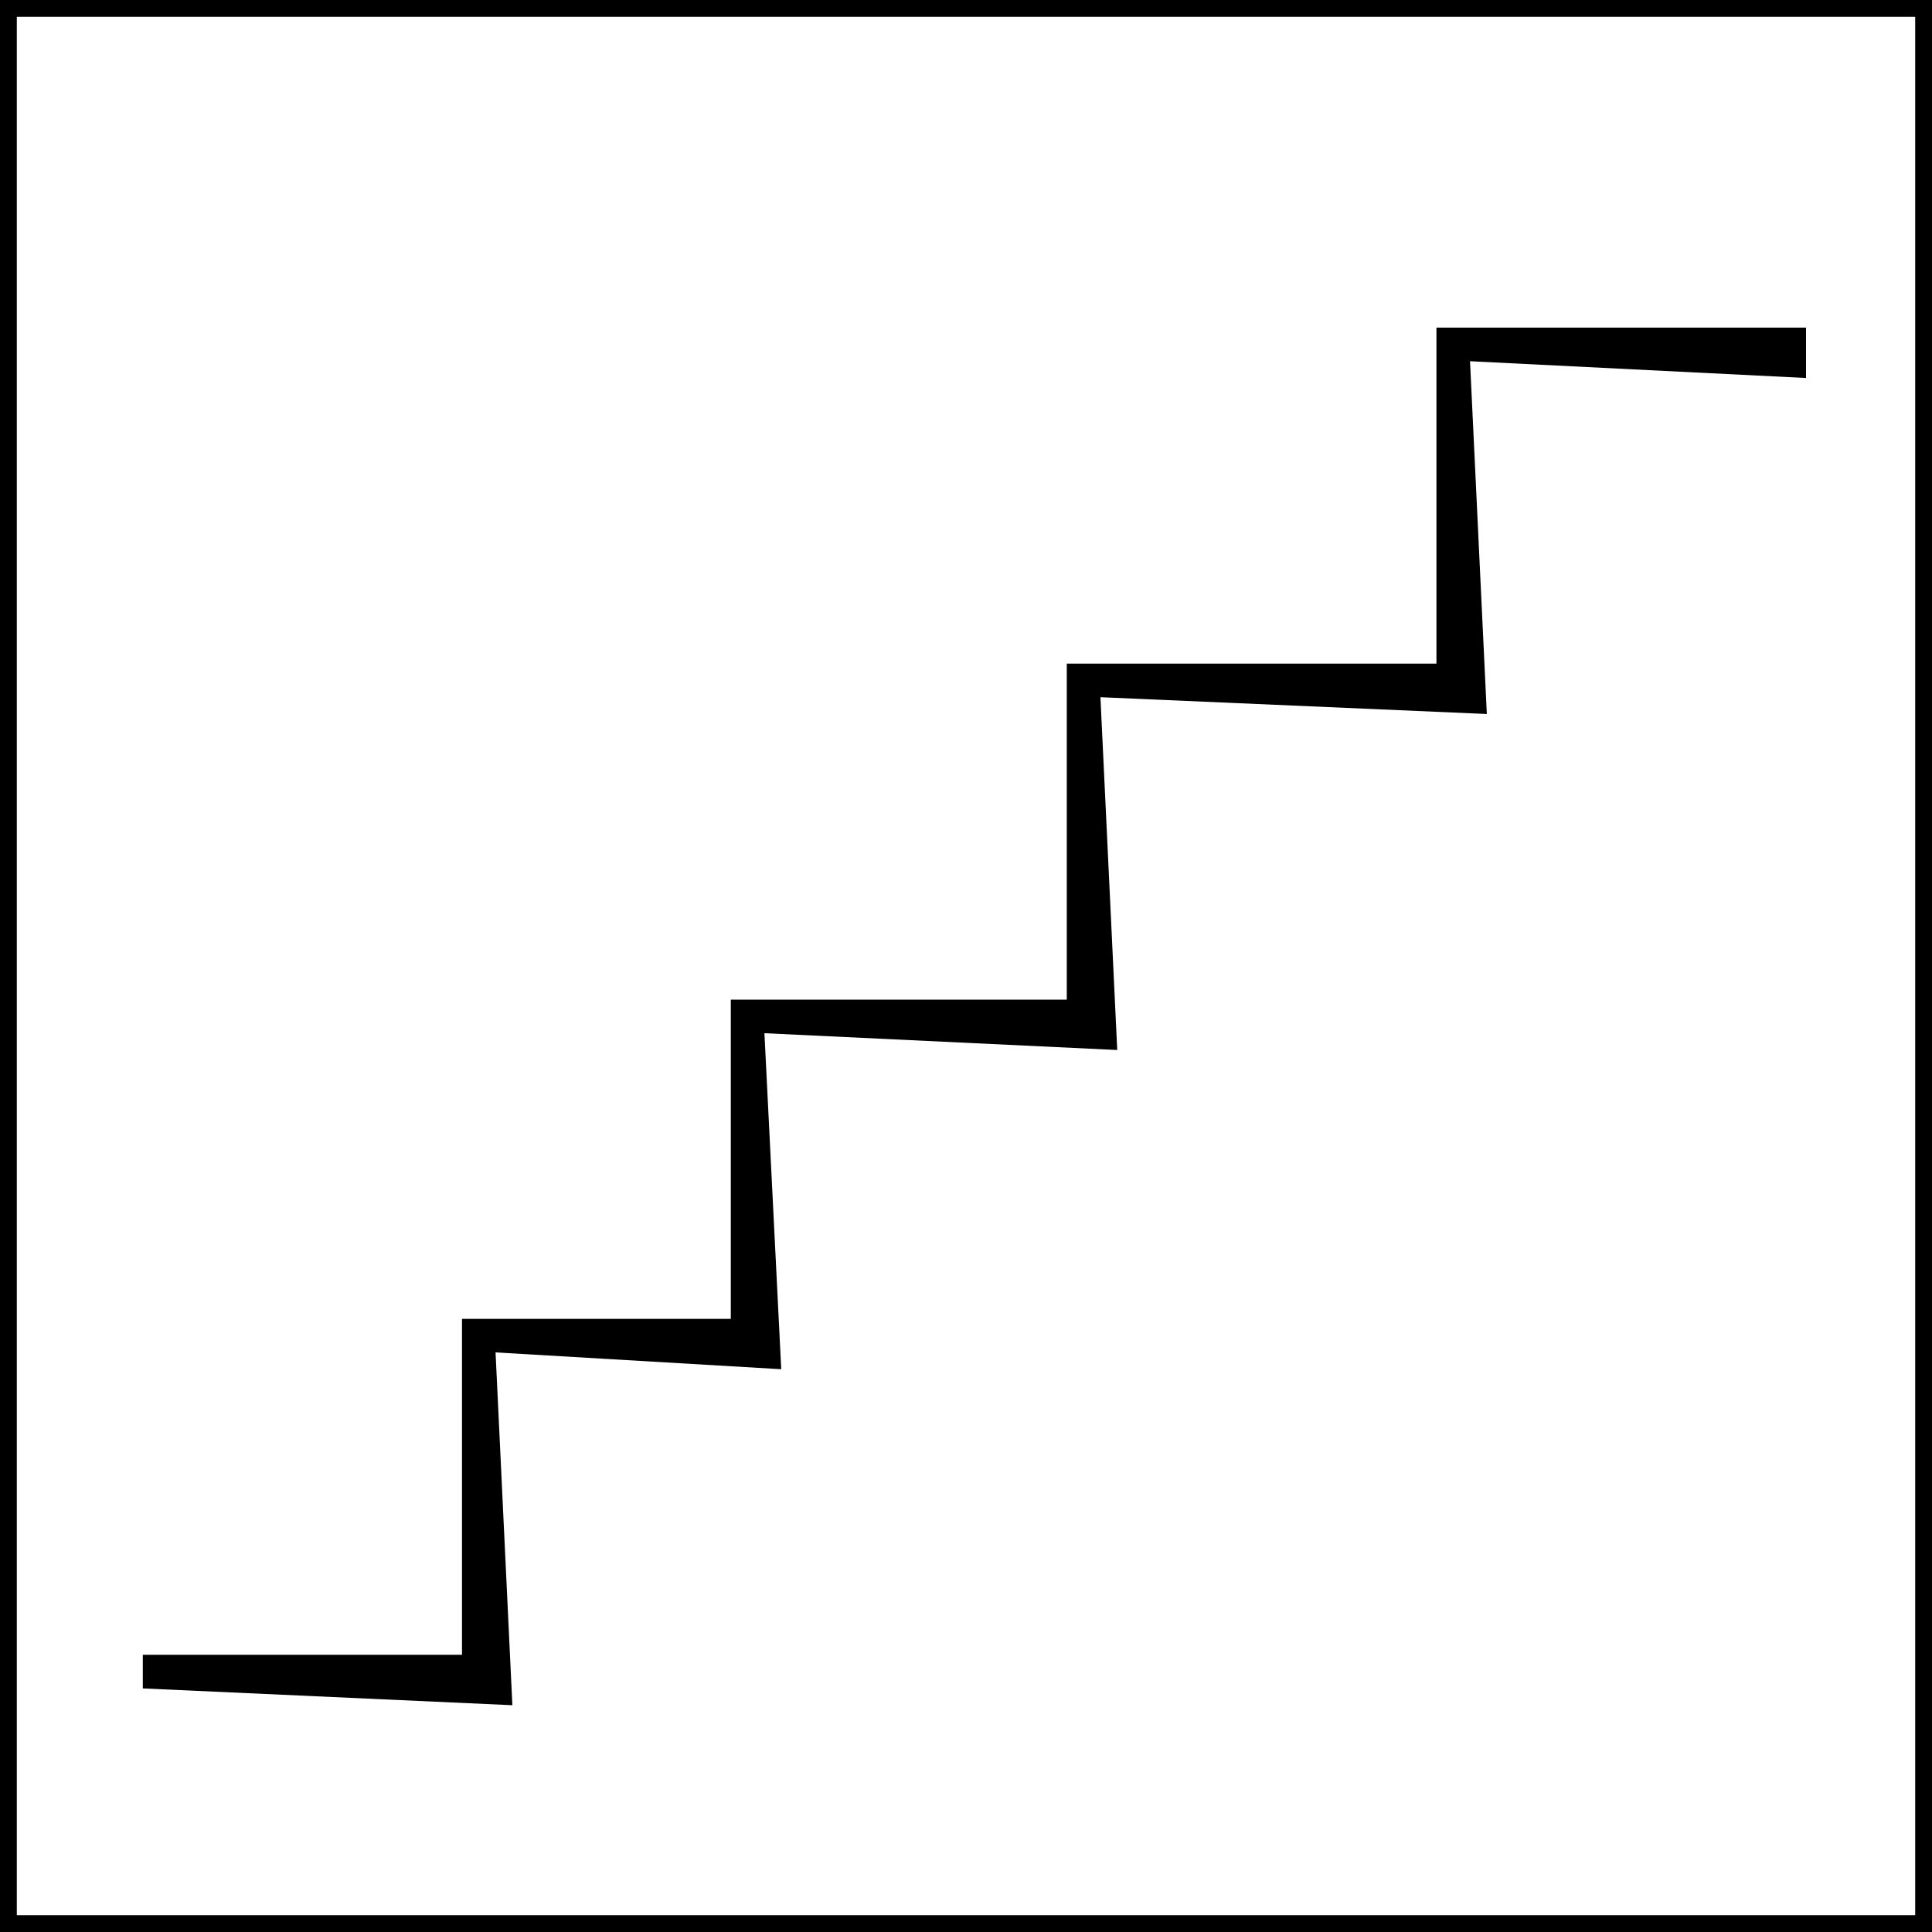
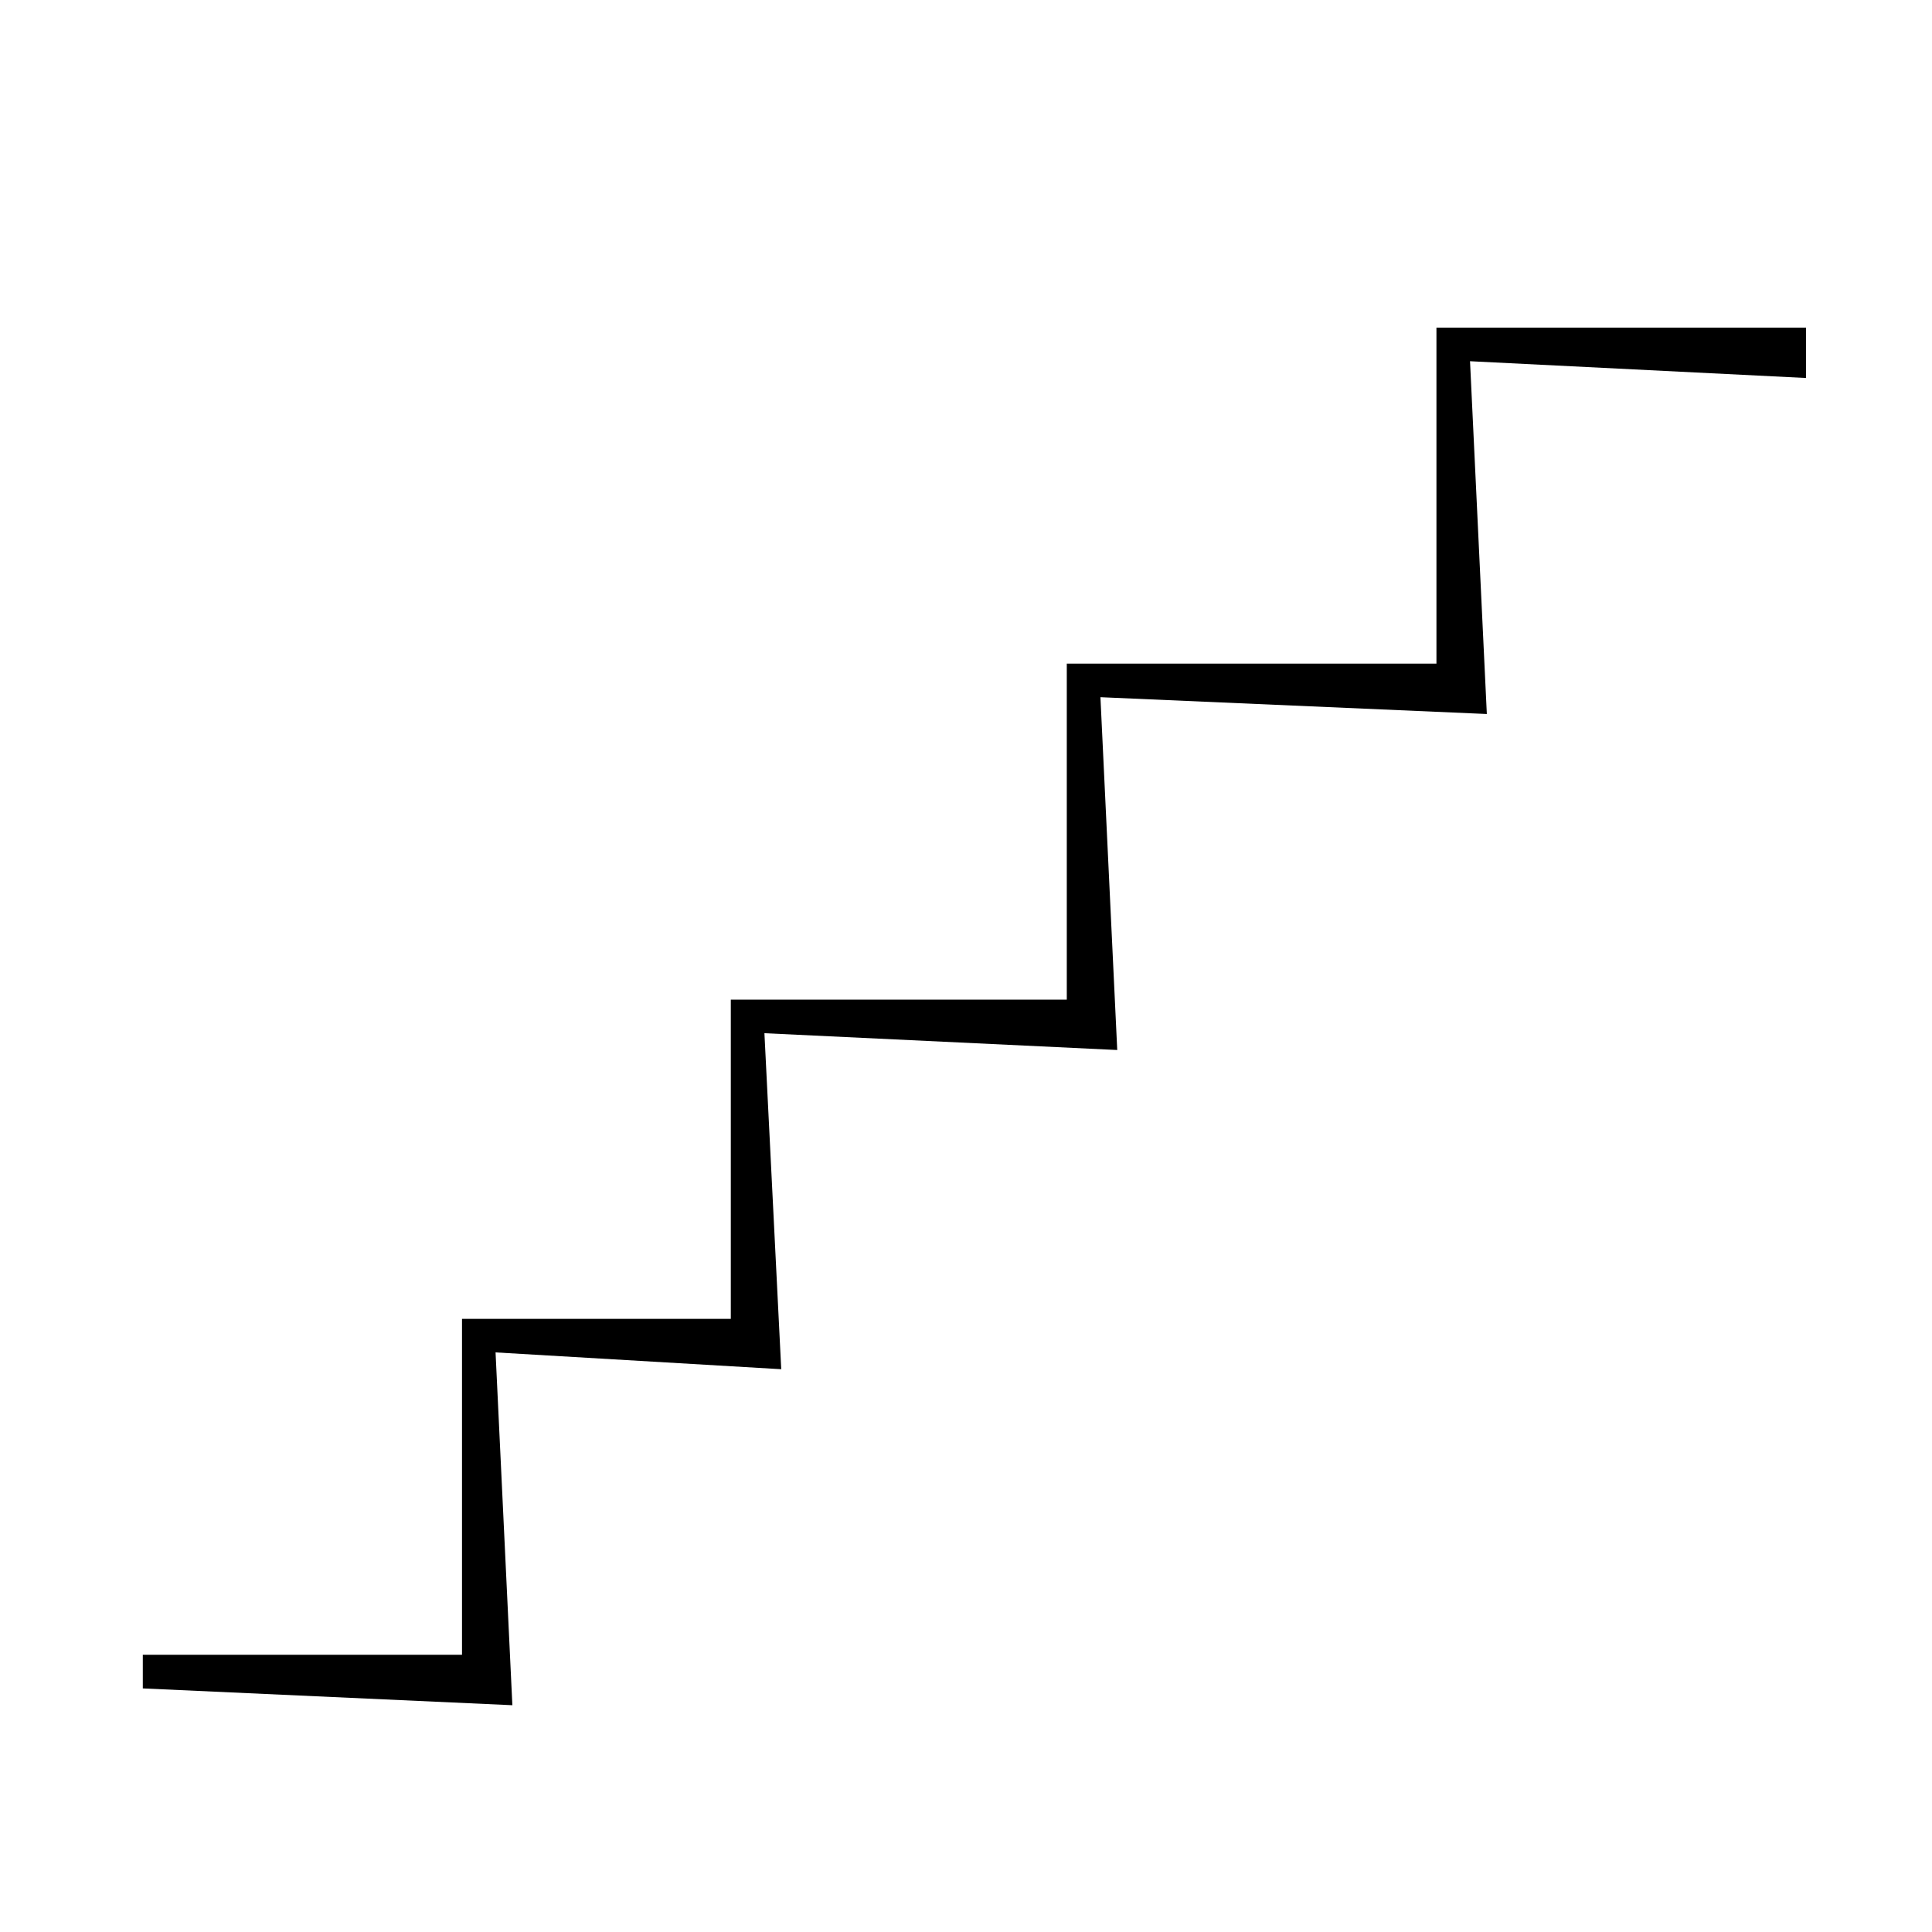
<svg xmlns="http://www.w3.org/2000/svg" width="60" height="60" fill="none">
-   <path d="M59.478.522v58.956H.522V.522h58.956zM60 0H0v60h60V0z" fill="#000" />
  <path d="M15.913 52.957l-11.478-.522V51.39h9.913V40.958h8.348v-9.913H33.13V20.609h11.48V10.174h11.478v1.565l-10.435-.521.522 10.956-12-.522.522 10.957-10.957-.522.522 10.435L15.39 42l.522 10.957z" fill="#000" />
</svg>